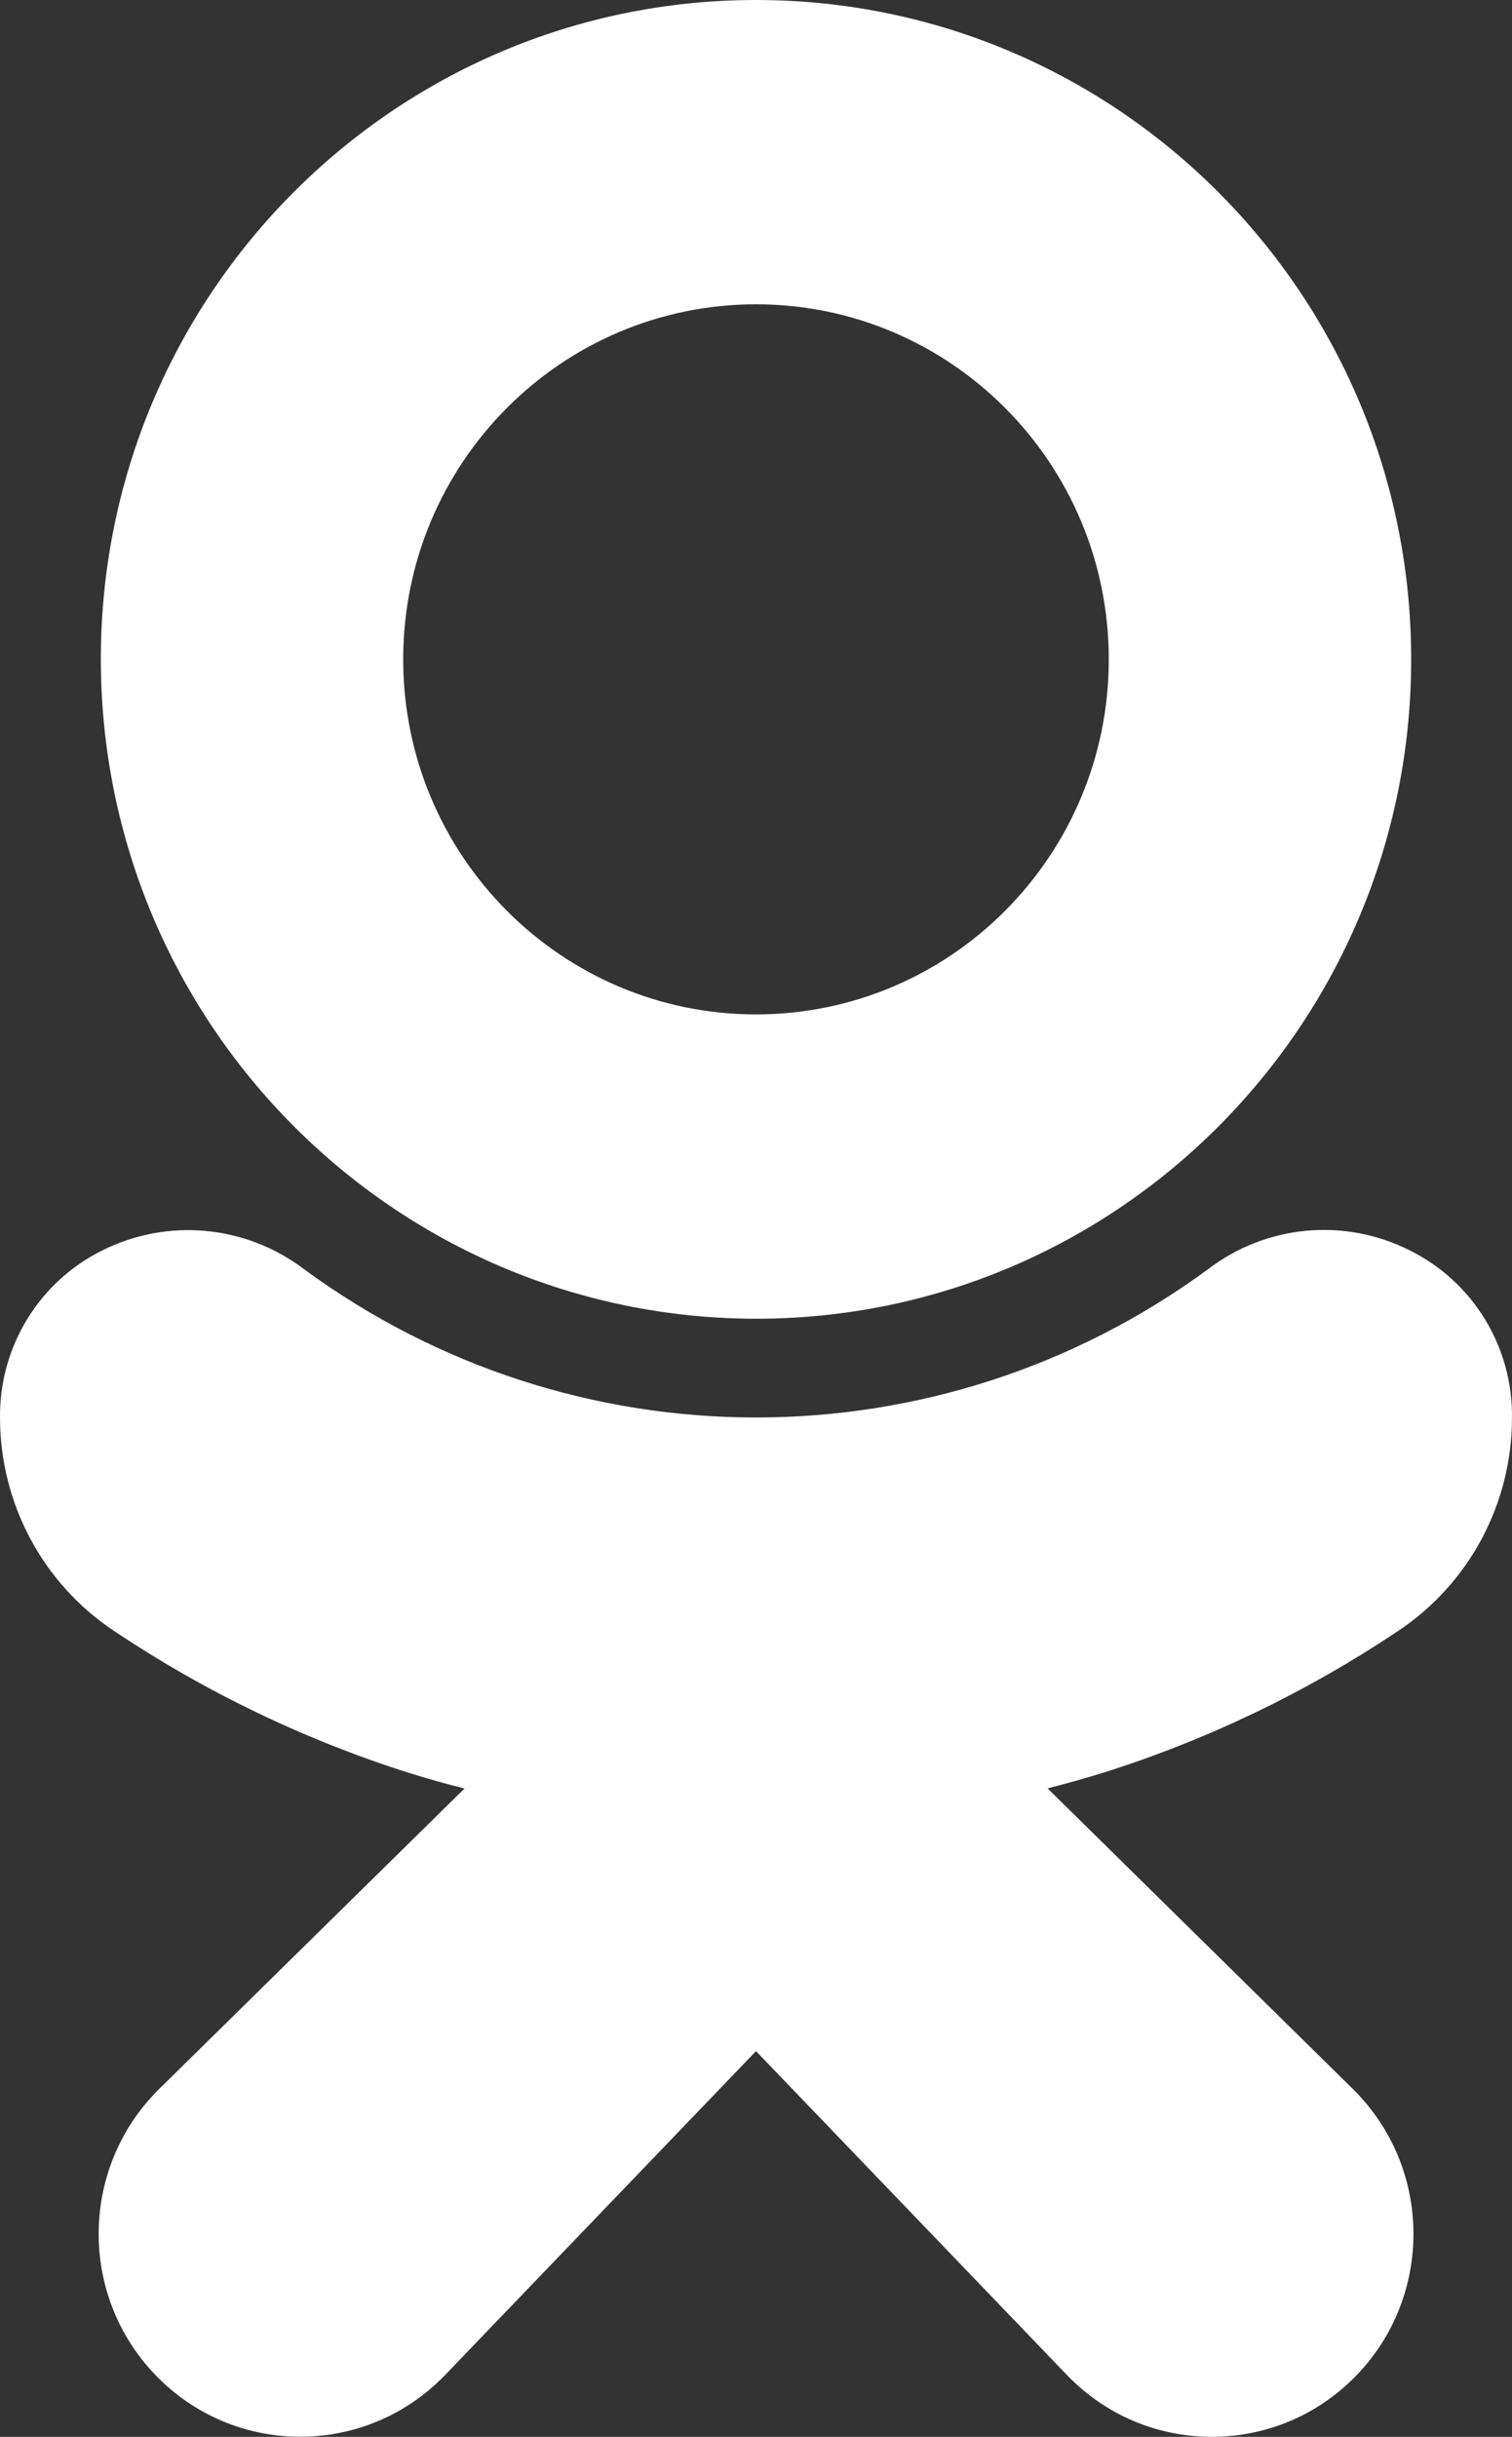
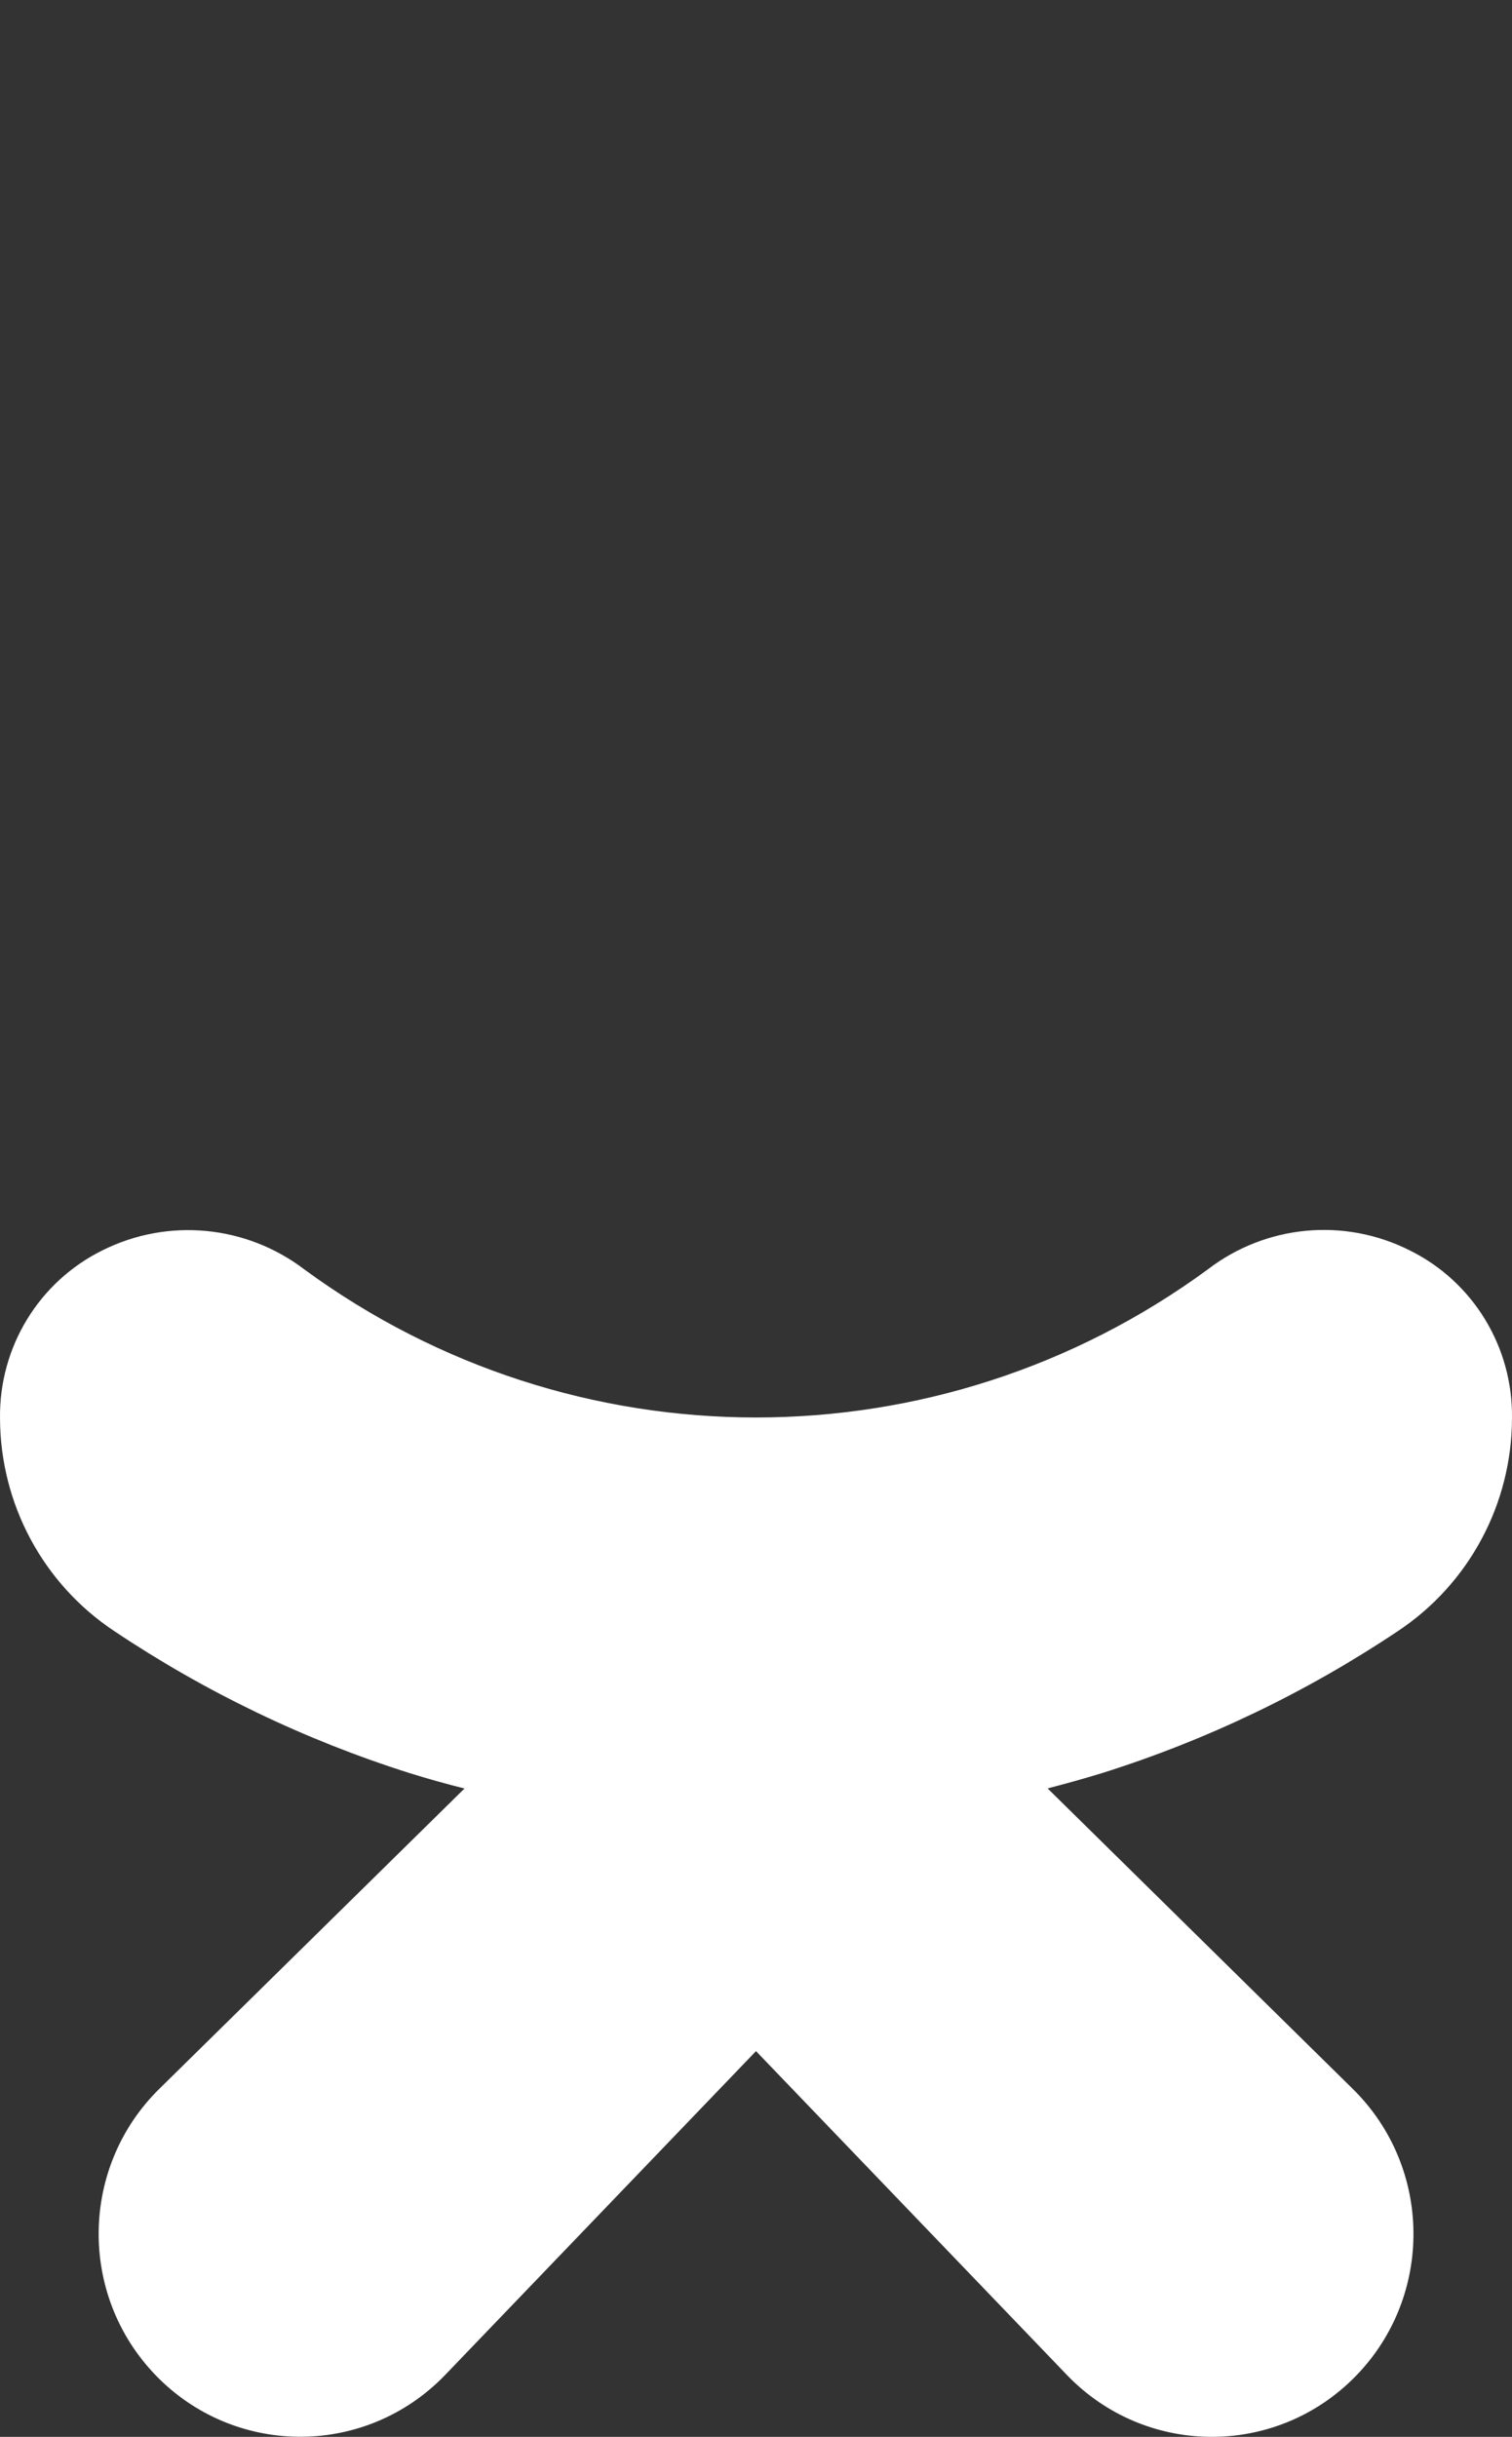
<svg xmlns="http://www.w3.org/2000/svg" width="72" height="116" viewBox="0 0 72 116" fill="none">
  <rect x="0" y="0" width="72" height="116" fill="#333333" stroke="none" />
-   <path d="M36 62.775C53.23 62.775 67.199 48.722 67.199 31.387C67.199 14.052 53.231 0 36 0C18.769 0 4.801 14.053 4.801 31.387C4.822 48.713 18.778 62.753 36 62.775ZM36 14.486C45.278 14.486 52.799 22.053 52.799 31.387C52.799 40.722 45.278 48.288 36 48.288C26.721 48.288 19.2 40.722 19.2 31.387C19.2 22.053 26.722 14.486 36 14.486Z" fill="white" />
  <path d="M66.561 77.647C69.951 75.401 71.994 71.591 71.999 67.507C72.046 64.117 70.145 61.004 67.118 59.515C64.007 57.952 60.284 58.304 57.518 60.423C44.697 69.826 27.308 69.826 14.487 60.423C11.716 58.315 7.999 57.964 4.887 59.515C1.861 61.004 -0.041 64.114 0.001 67.502C0.008 71.586 2.05 75.394 5.439 77.642C9.787 80.551 14.522 82.827 19.503 84.403C20.348 84.667 21.22 84.912 22.119 85.137L7.614 99.406C3.808 103.12 3.716 109.234 7.408 113.063C11.1 116.891 17.178 116.983 20.983 113.269C21.062 113.192 21.14 113.113 21.217 113.033L36 97.638L50.813 113.062C54.502 116.893 60.579 116.99 64.387 113.279C68.195 109.568 68.292 103.454 64.603 99.623C64.526 99.543 64.448 99.464 64.368 99.387L49.886 85.132C50.785 84.9 51.661 84.654 52.512 84.393C57.488 82.824 62.218 80.552 66.561 77.647Z" fill="white" />
</svg>